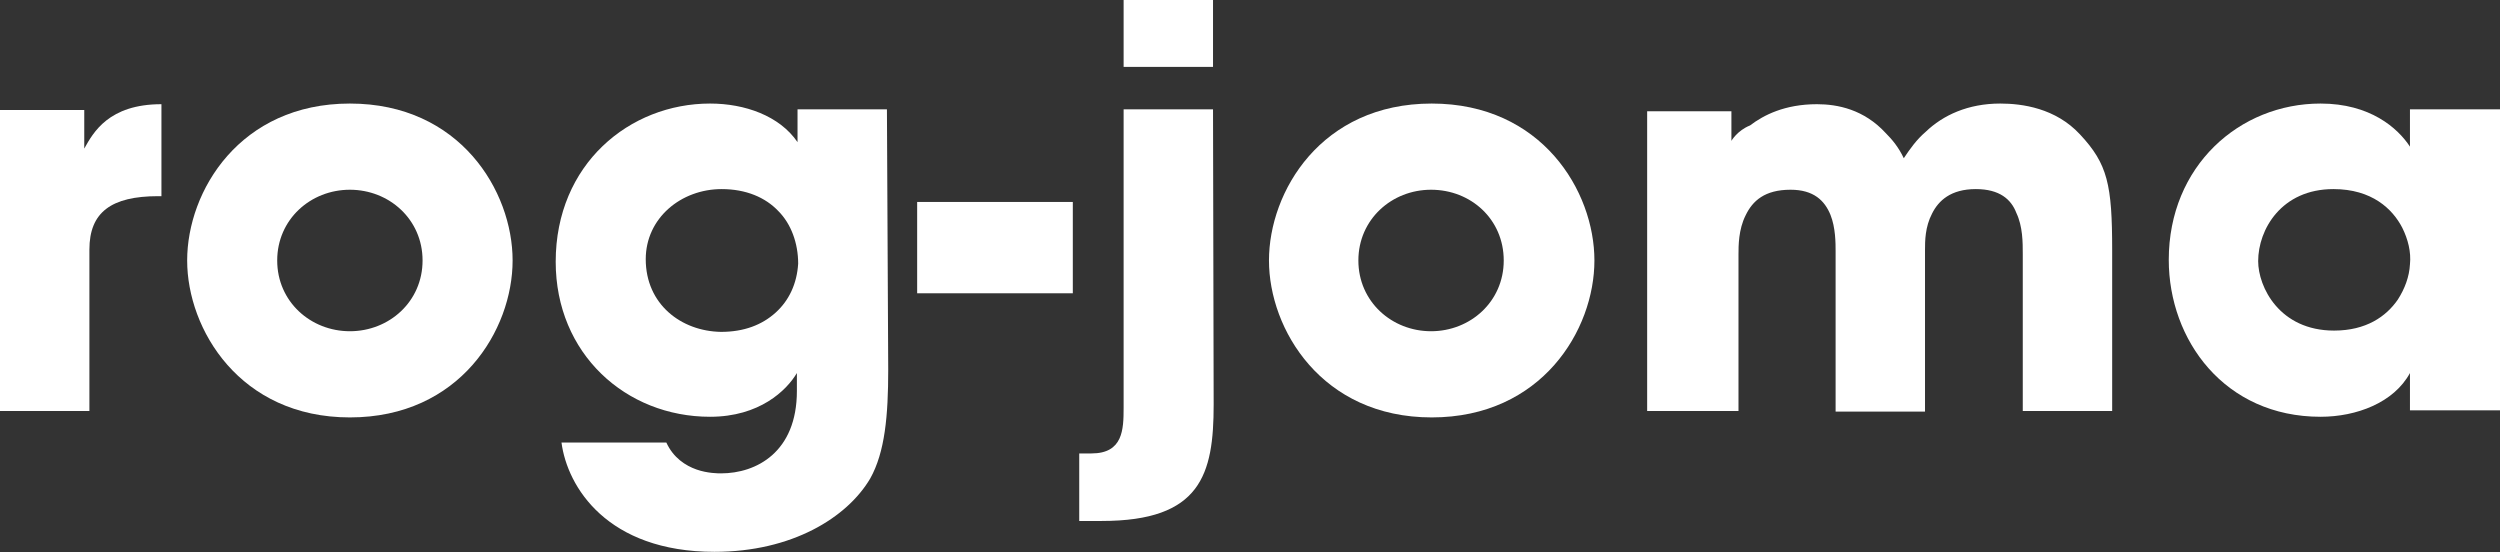
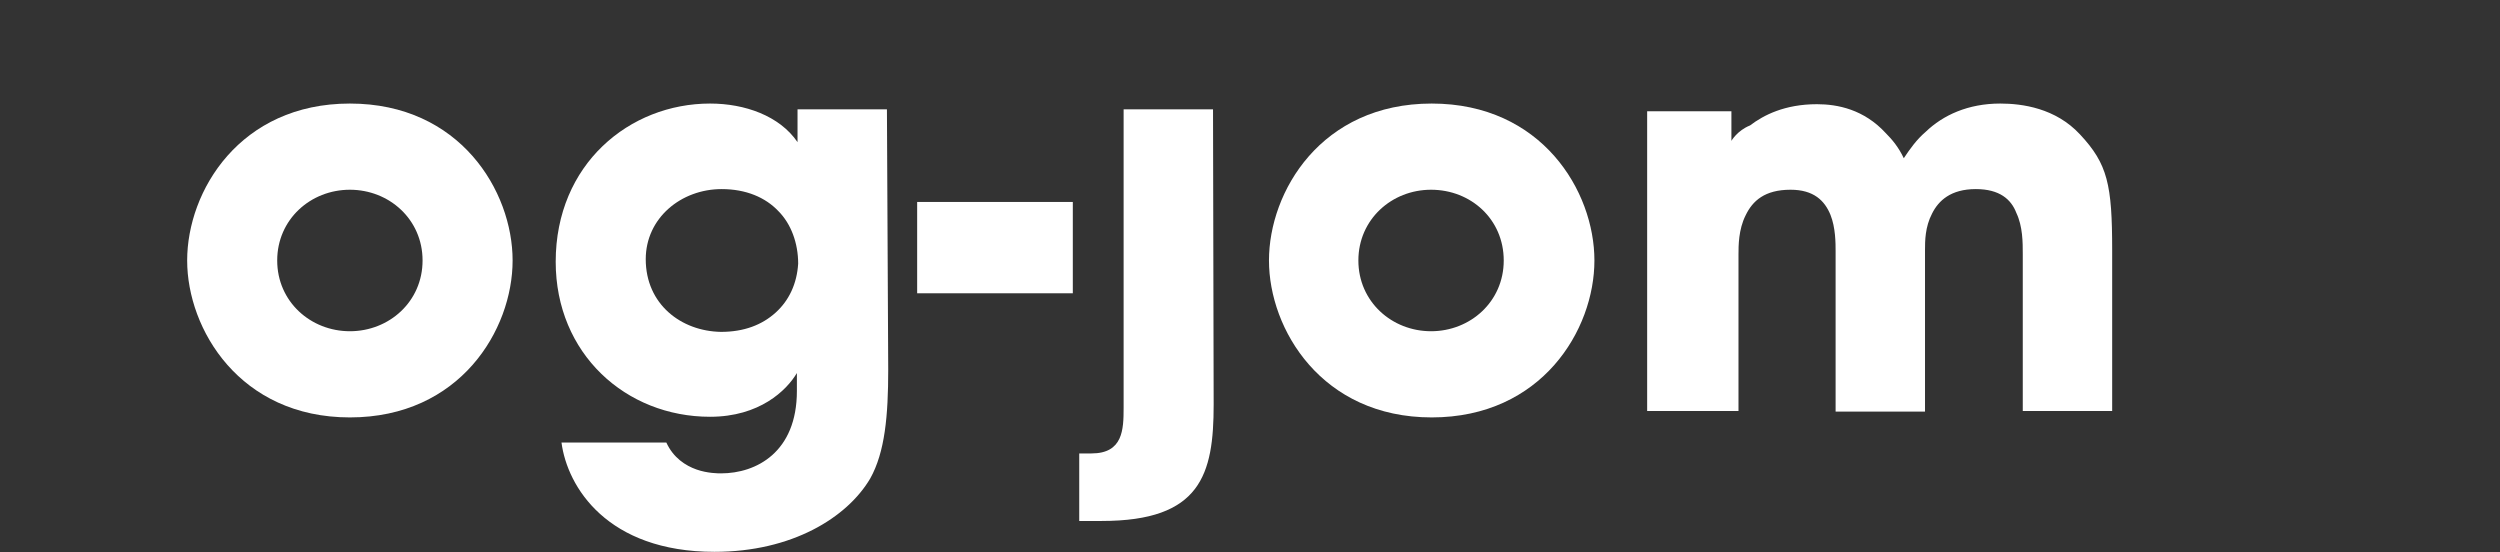
<svg xmlns="http://www.w3.org/2000/svg" version="1.1" id="Layer_1" x="0px" y="0px" viewBox="0 0 388.7 85.9" style="enable-background:new 0 0 388.7 85.9;" xml:space="preserve">
  <rect x="0" y="0" width="388.7" height="85.9" fill="#333333" stroke="none" />
  <style type="text/css">
	.st0{fill:#FFFFFF;}
</style>
-   <path class="st0" d="M0,63.9h13.9V38.8c0-5.8,3.4-8.3,10.7-8.3h0.5V16.2c-8.2,0-10.6,4.4-12,6.9v-6H0V63.9z" />
  <path class="st0" d="M43.1,40.5c0-6.4,5.2-11,11.3-11s11.3,4.6,11.3,11s-5.2,11-11.3,11S43.1,46.9,43.1,40.5 M29.1,40.5  c0,10.7,8.2,24.4,25.3,24.4s25.3-13.6,25.3-24.4s-8.2-24.4-25.3-24.4S29.1,29.7,29.1,40.5" />
  <path class="st0" d="M100.4,40.3c0-6.4,5.5-10.9,11.8-10.9c3.8,0,6.8,1.3,8.8,3.4c2,2,3.1,5,3.1,8.2c-0.2,3.1-1.4,5.7-3.5,7.6  c-2.1,1.9-4.9,3-8.5,3C105.9,51.5,100.4,47.3,100.4,40.3 M137.9,17H124v5.1c-2.8-4.1-8.2-6-13.6-6c-12.5,0-24,9.4-24,24.6  c0,14.3,10.9,24.1,24,24.1c7.7,0,11.9-4.1,13.5-6.8v2.8c0,9.5-6.3,12.8-11.8,12.8c-0.4,0-2.1,0-3.8-0.6c-1.7-0.6-3.6-1.8-4.7-4.2  H87.3c0.9,6.9,7.1,17,23.8,17c12,0,20.6-5.3,24.2-11.4c2.3-4.1,2.8-9.8,2.8-16.9L137.9,17z" />
  <rect x="142.6" y="31.4" class="st0" width="24.2" height="14.2" />
  <path class="st0" d="M188.6,17h-13.9v46.4c0,3.4-0.1,7.1-5,7.1h-1.9V81h3.5c15.4,0,17.4-7.2,17.4-18.1L188.6,17L188.6,17z" />
-   <rect x="174.7" class="st0" width="13.9" height="10.4" />
  <path class="st0" d="M211.2,40.5c0-6.4,5.2-11,11.3-11c6.2,0,11.3,4.6,11.3,11s-5.2,11-11.3,11C216.4,51.5,211.2,46.9,211.2,40.5   M197.3,40.5c0,10.7,8.2,24.4,25.3,24.4c17.1,0,25.3-13.6,25.3-24.4s-8.2-24.4-25.3-24.4C205.4,16.1,197.3,29.8,197.3,40.5" />
  <path class="st0" d="M256.4,63.9h13.9V39.6c0-1.4,0-3.9,1.1-6.1c1.1-2.3,3-4,7-4c3.6,0,5.3,1.7,6.2,3.9c0.8,2,0.8,4.4,0.8,5.7V64  h13.9V38.9c0-1.4,0-3.6,1.1-5.7c1-2,2.9-3.8,6.8-3.8c3.7,0,5.5,1.6,6.3,3.7c1,2.1,1,4.6,1,6.4v24.4h13.9v-25c0-10.2-0.7-13.4-5-18  c-3.8-4.1-9-4.8-12.4-4.8c-5,0-8.9,1.8-11.6,4.4c-1.4,1.2-2.4,2.6-3.4,4.1c-0.8-1.7-1.8-2.9-2.8-3.9c-3.4-3.7-7.5-4.5-10.7-4.5  c-5,0-8.3,1.7-10.4,3.3c-2,0.8-2.9,2.4-2.9,2.4v-4.6h-13.1v46.6H256.4z" />
-   <path class="st0" d="M351.1,40.6c0-4.9,3.6-11.2,11.7-11.2c6,0,9.2,3.1,10.7,6c0.9,1.8,1.4,3.8,1.2,5.7c-0.1,1.9-0.8,3.8-1.9,5.5  c-1.8,2.6-4.9,4.8-9.9,4.8C354.4,51.4,351.1,44.6,351.1,40.6 M388.7,17h-14v5.8c-1.9-2.9-6.2-6.7-13.9-6.7  c-12.6,0-23.6,9.7-23.6,24.3c0,12.5,8.7,24.4,23.6,24.4c5.6,0,11.4-2.2,13.9-6.8v5.8h14V17z" />
</svg>